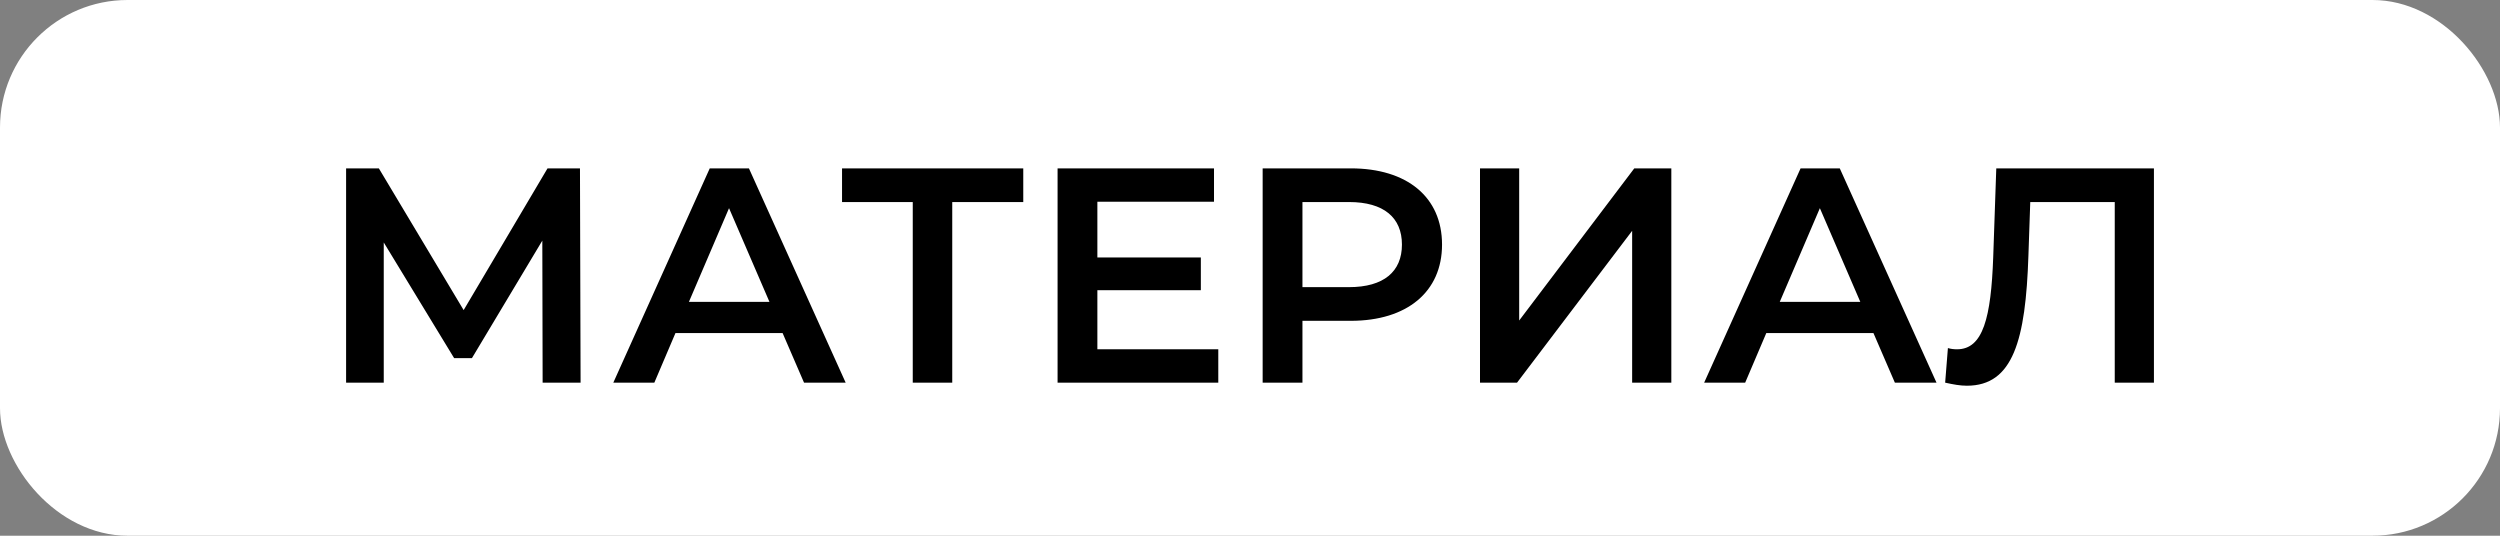
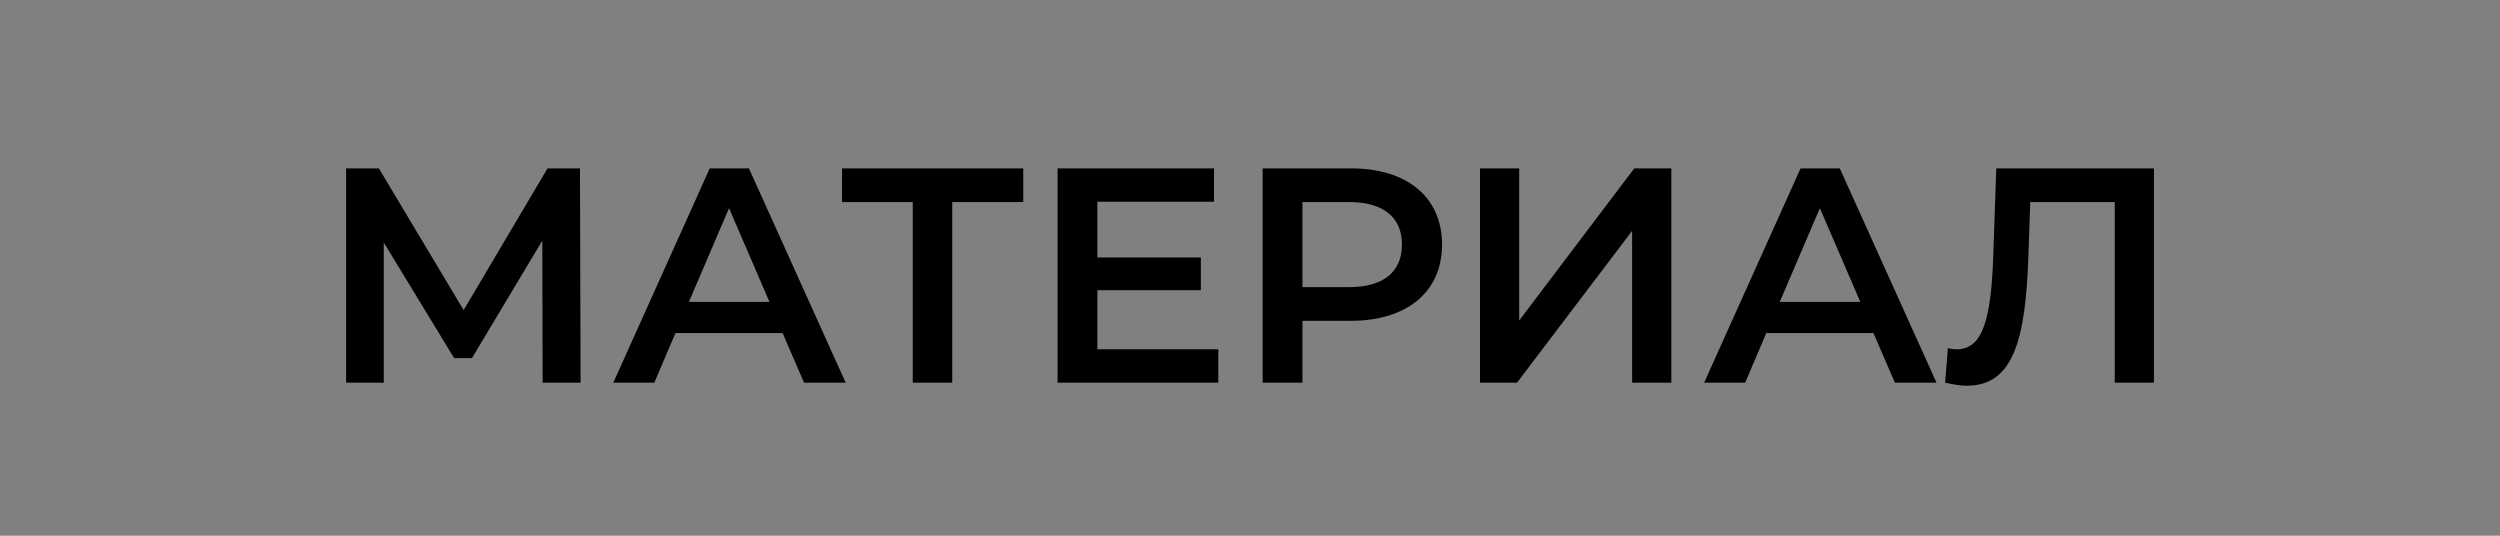
<svg xmlns="http://www.w3.org/2000/svg" width="98" height="21" viewBox="0 0 98 21" fill="none">
  <rect x="0" y="0" width="98" height="21" fill="#808080" stroke="none" />
-   <rect width="98" height="21" rx="5" fill="white" />
  <path d="M22.759 15H21.271L21.259 9.432L18.499 14.04H17.803L15.043 9.504V15H13.567V6.6H14.851L18.175 12.156L21.463 6.6H22.735L22.759 15ZM31.518 15L30.678 13.056H26.478L25.65 15H24.042L27.822 6.6H29.358L33.15 15H31.518ZM27.006 11.832H30.162L28.578 8.16L27.006 11.832ZM40.112 6.6V7.92H37.328V15H35.78V7.92H33.008V6.6H40.112ZM43.017 13.692H47.757V15H41.457V6.6H47.589V7.908H43.017V10.092H47.073V11.376H43.017V13.692ZM52.952 6.6C55.16 6.6 56.528 7.728 56.528 9.588C56.528 11.436 55.16 12.576 52.952 12.576H51.056V15H49.496V6.6H52.952ZM52.88 11.256C54.248 11.256 54.956 10.644 54.956 9.588C54.956 8.532 54.248 7.92 52.88 7.92H51.056V11.256H52.88ZM58.016 15V6.6H59.552V12.564L64.064 6.6H65.516V15H63.98V9.048L59.468 15H58.016ZM74.279 15L73.439 13.056H69.239L68.411 15H66.803L70.583 6.6H72.119L75.911 15H74.279ZM69.767 11.832H72.923L71.339 8.16L69.767 11.832ZM78.254 6.6H84.434V15H82.898V7.92H79.586L79.514 10.02C79.406 13.332 78.914 15.12 77.102 15.12C76.838 15.12 76.574 15.072 76.25 15L76.358 13.644C76.478 13.68 76.586 13.692 76.718 13.692C77.738 13.692 78.05 12.444 78.134 10.08L78.254 6.6Z" fill="black" />
</svg>